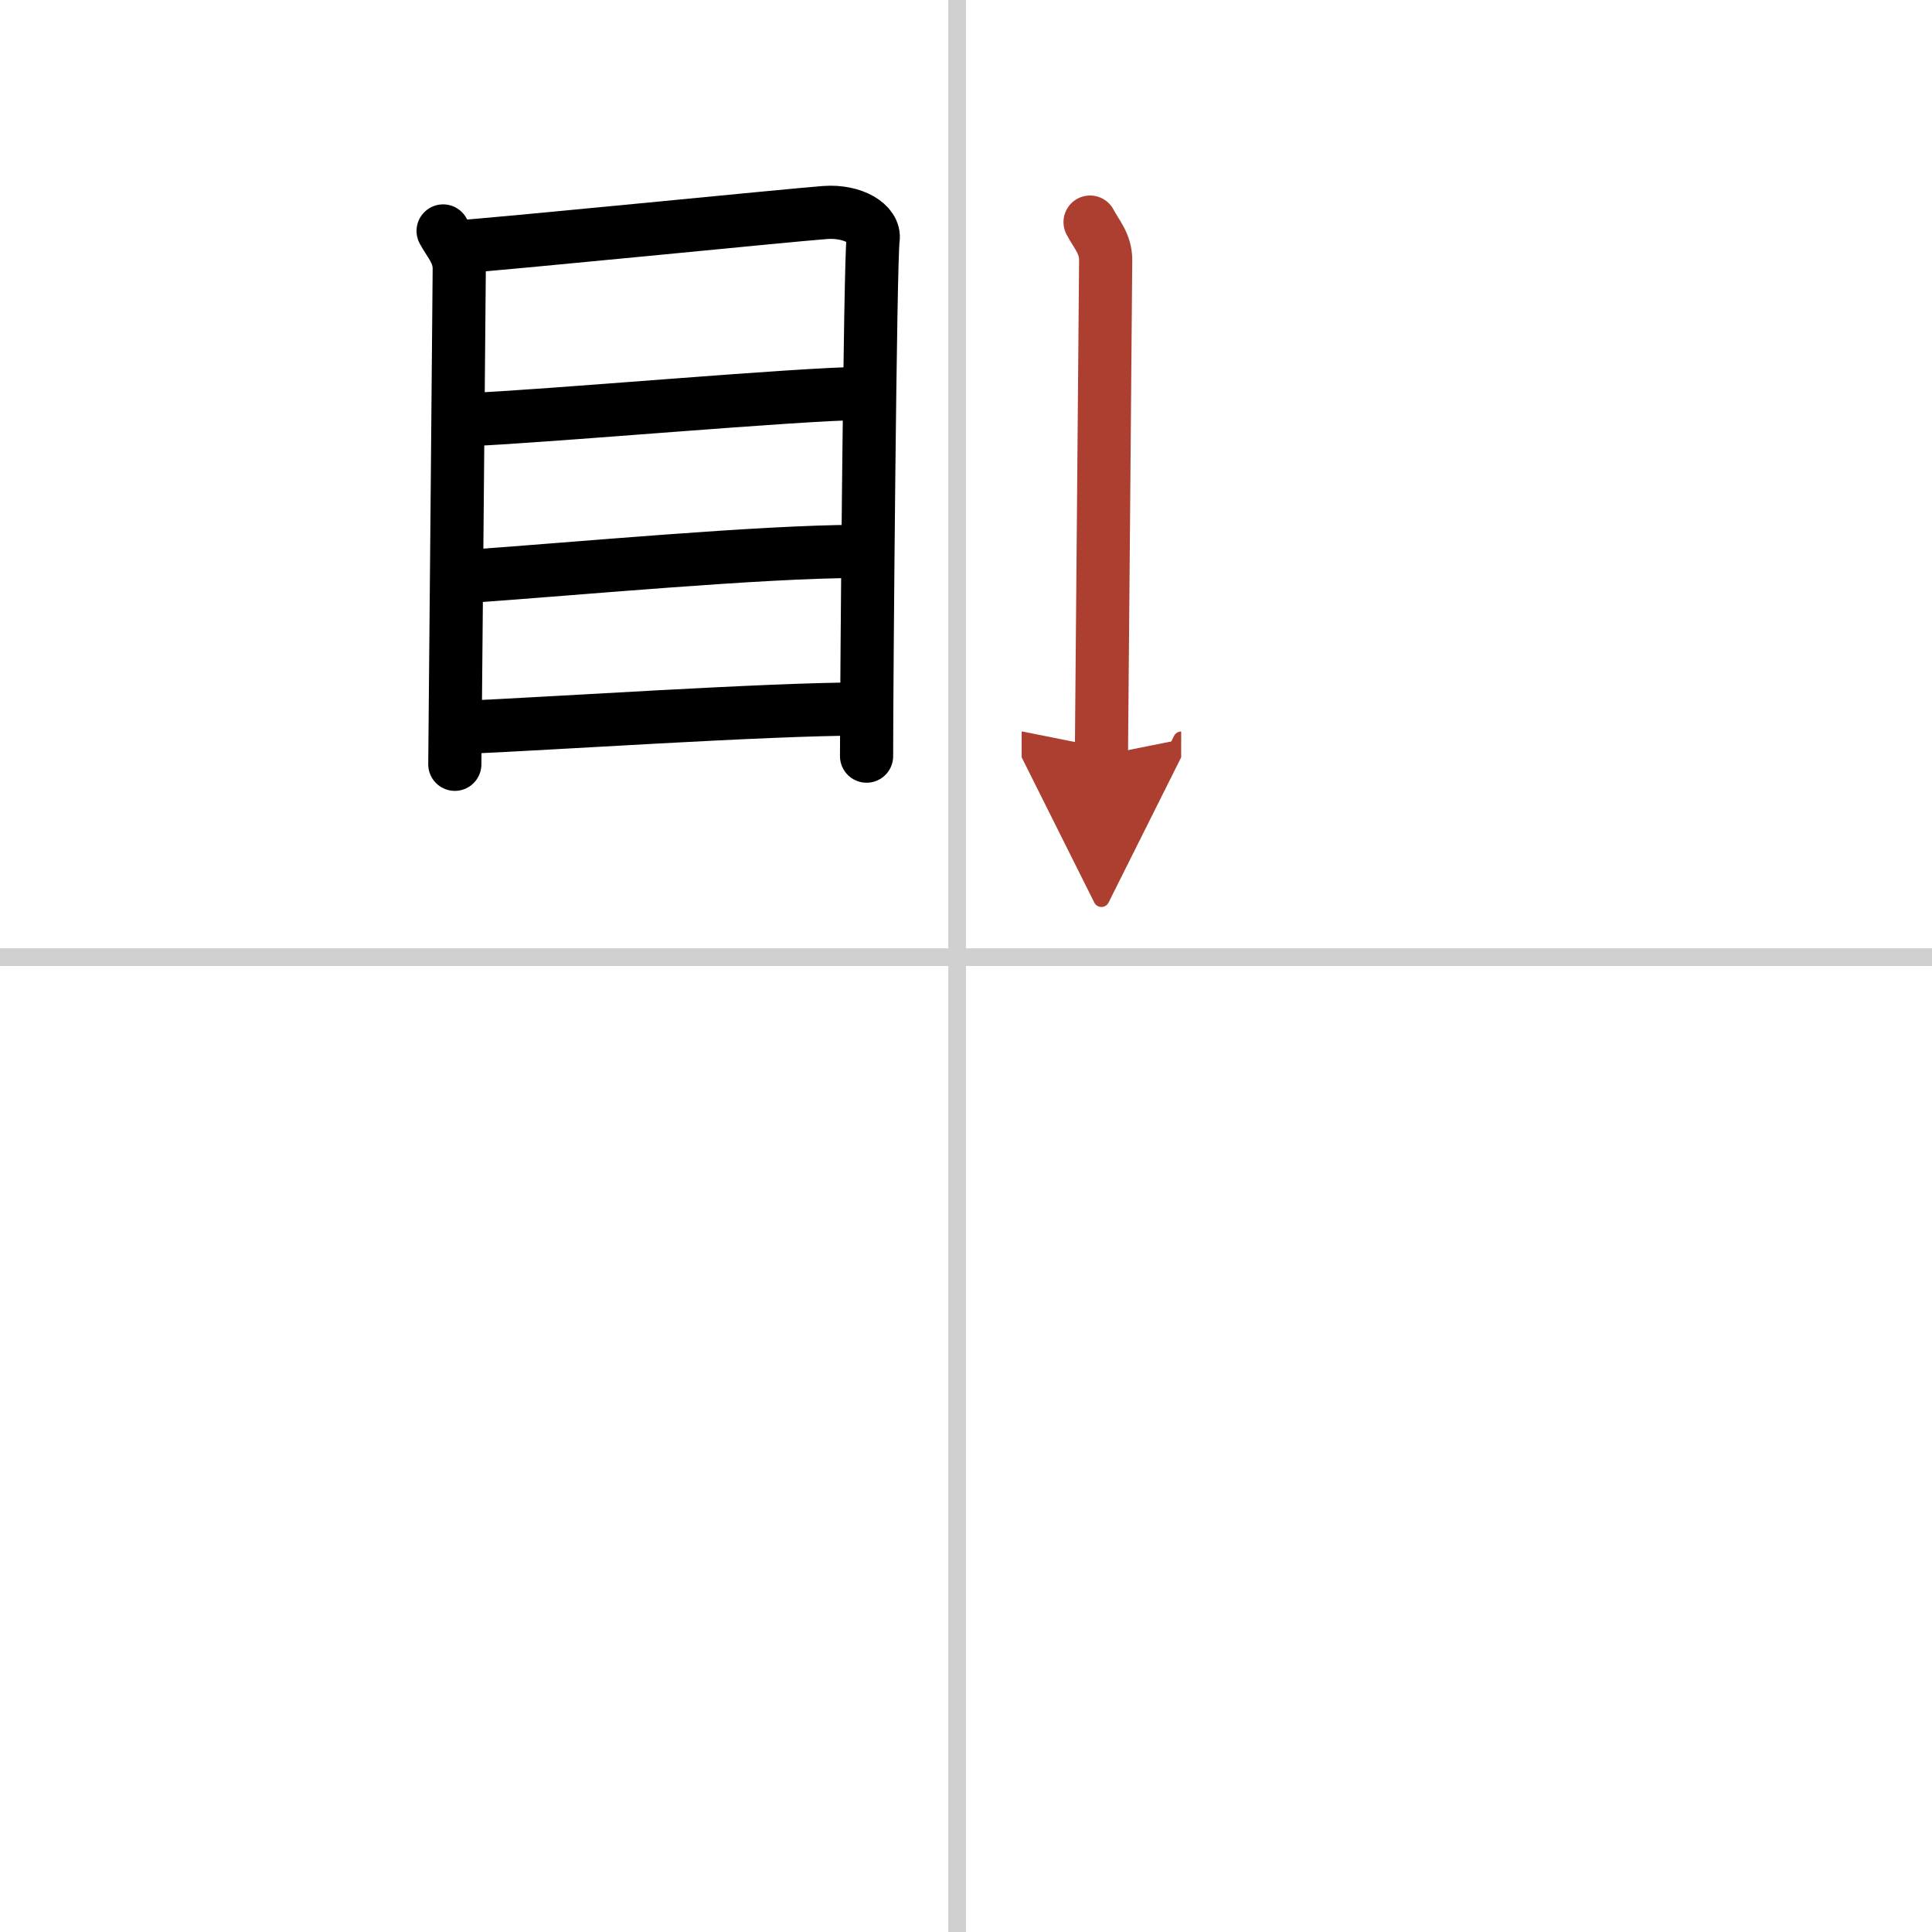
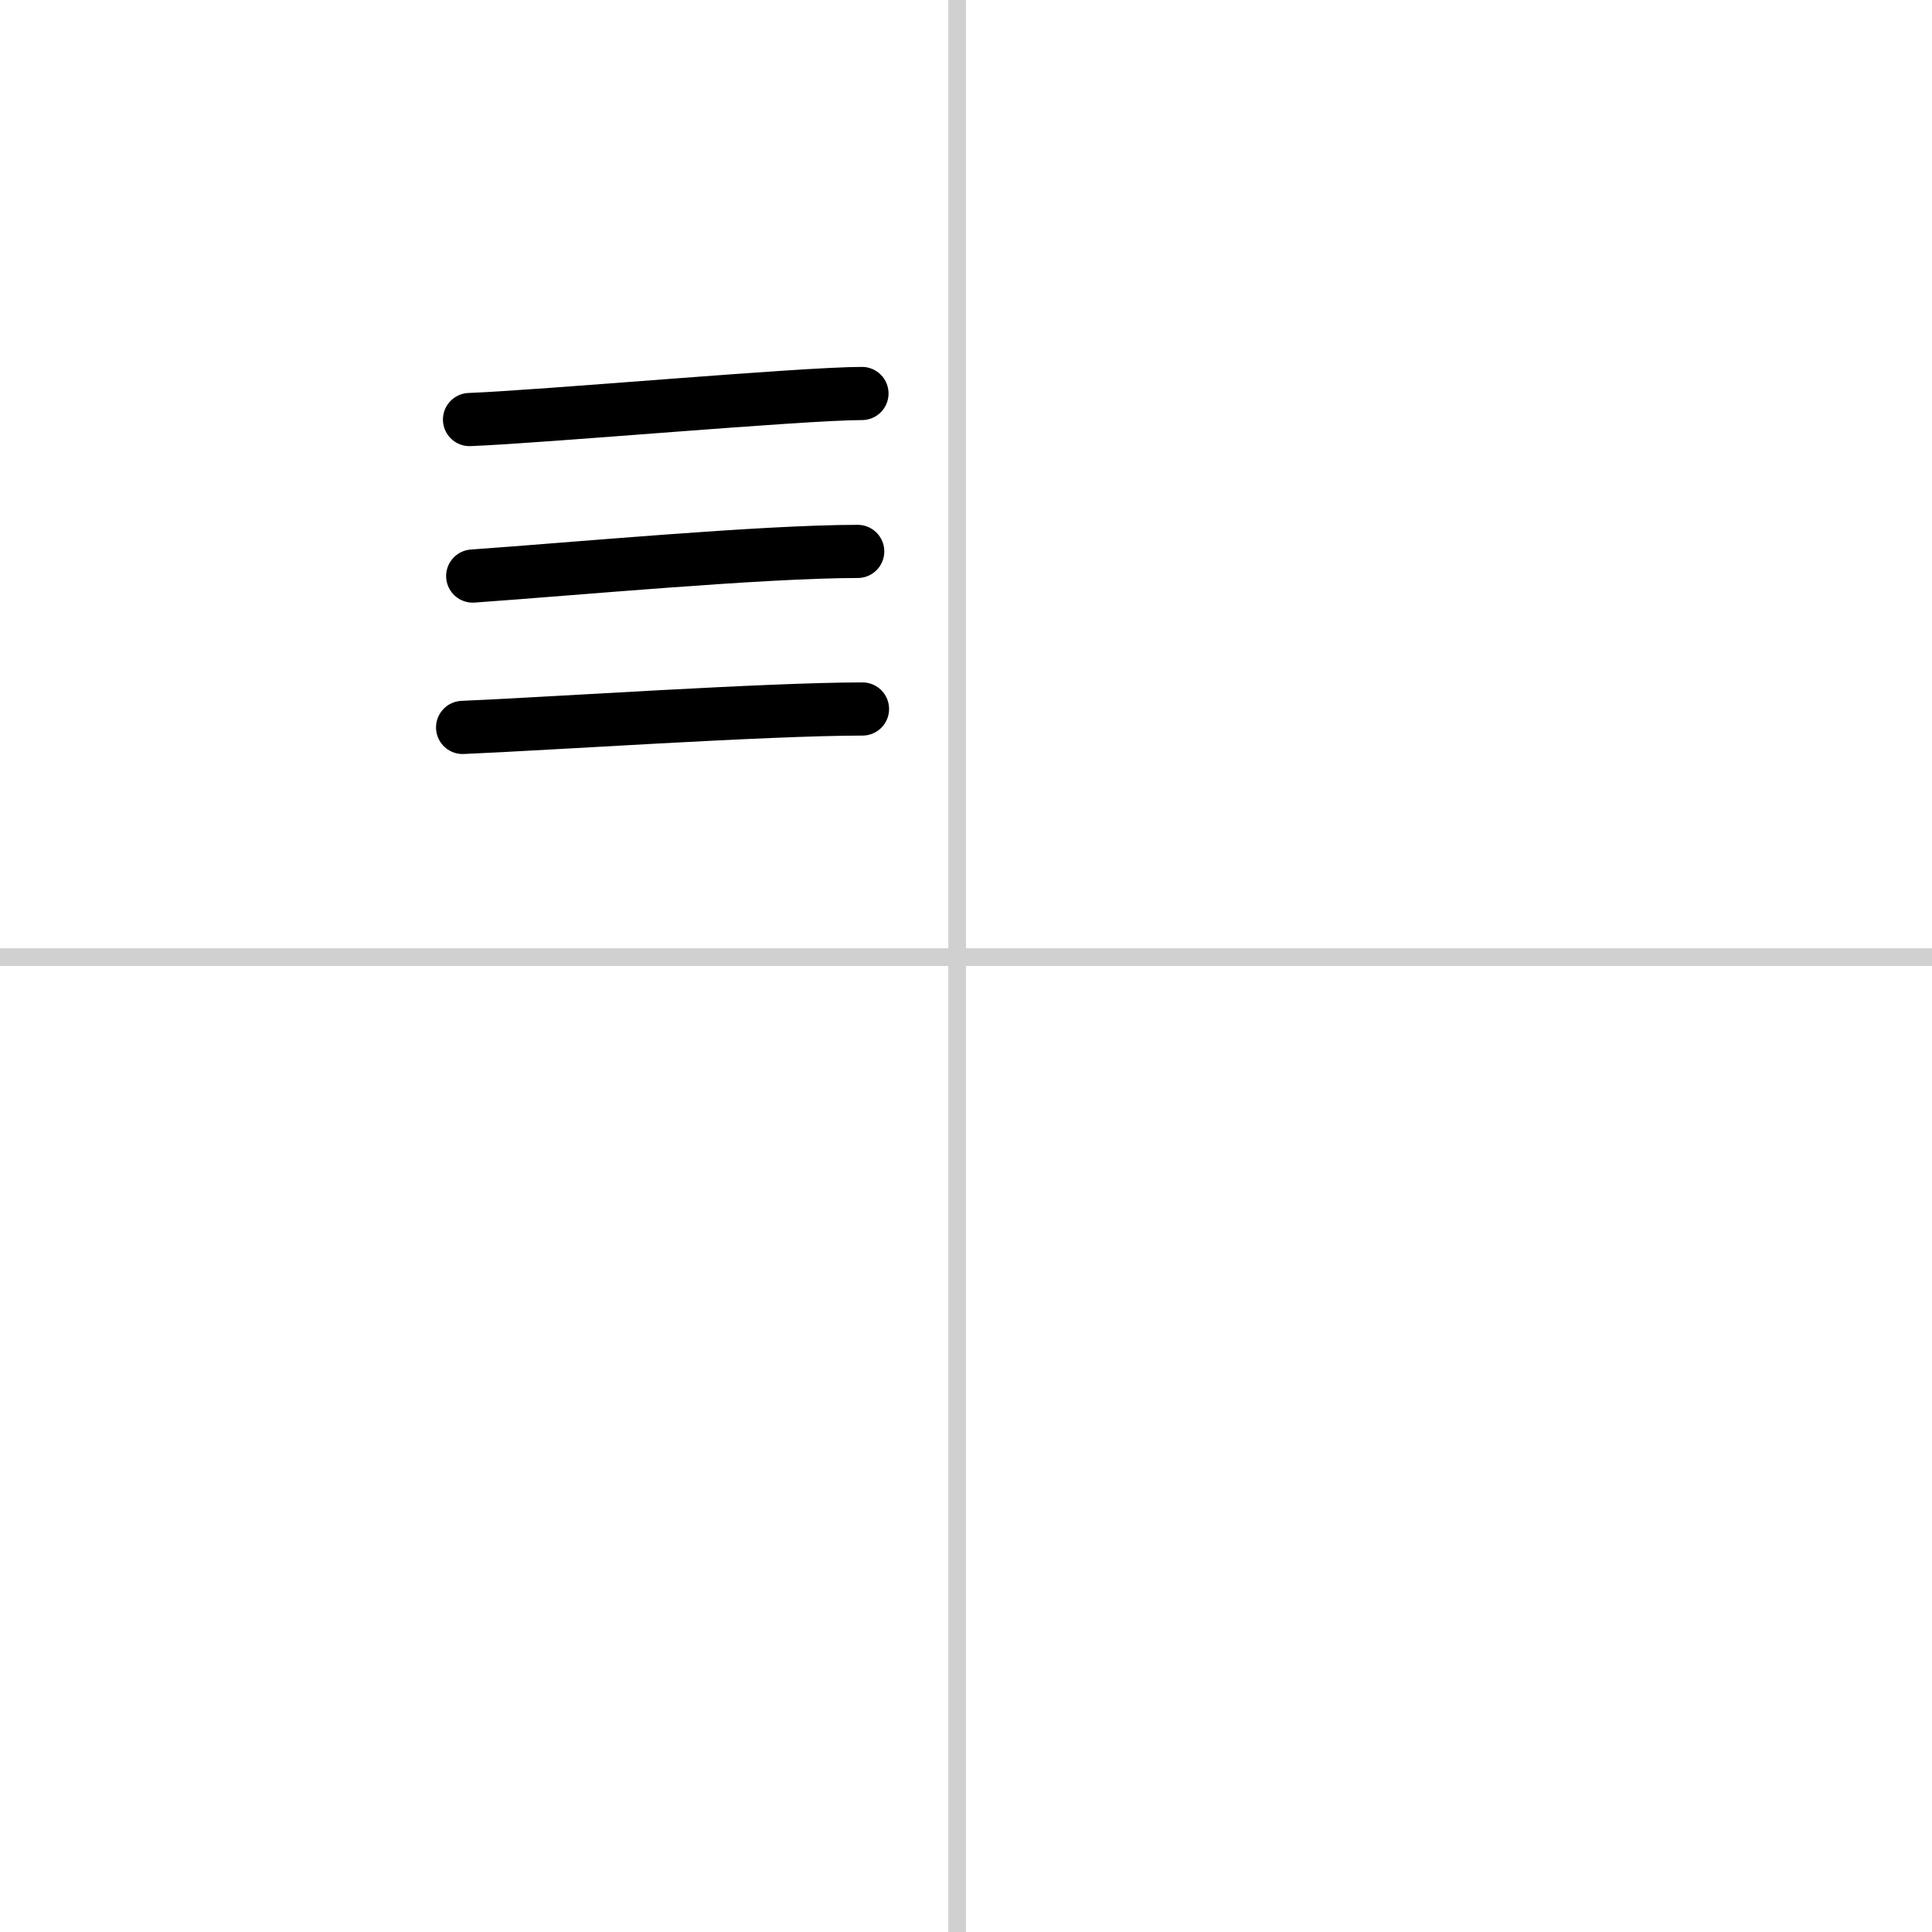
<svg xmlns="http://www.w3.org/2000/svg" width="400" height="400" viewBox="0 0 109 109">
  <defs>
    <marker id="a" markerWidth="4" orient="auto" refX="1" refY="5" viewBox="0 0 10 10">
-       <polyline points="0 0 10 5 0 10 1 5" fill="#ad3f31" stroke="#ad3f31" />
-     </marker>
+       </marker>
  </defs>
  <g fill="none" stroke="#000" stroke-linecap="round" stroke-linejoin="round" stroke-width="3">
-     <rect width="100%" height="100%" fill="#fff" stroke="#fff" />
    <line x1="54" x2="54" y2="109" stroke="#d0d0d0" stroke-width="1" />
    <line x2="109" y1="54" y2="54" stroke="#d0d0d0" stroke-width="1" />
-     <path d="m25 13.03c0.37 0.69 0.91 1.21 0.91 2.14s-0.25 27.48-0.25 27.95" />
-     <path d="m25.79 13.93c2.1-0.12 18.84-1.8 20.75-1.94 1.59-0.12 2.85 0.65 2.72 1.5-0.17 1.09-0.37 24.97-0.37 29.17" />
    <path d="m26.49 23.67c4.14-0.16 18.77-1.47 22.14-1.47" />
    <path d="m26.67 32.5c5.56-0.39 16.32-1.39 21.72-1.39" />
    <path d="m26.1 41.04c4.78-0.2 17.16-1.04 22.56-1.04" />
-     <path d="m61.5 12.53c0.36 0.69 0.88 1.21 0.88 2.14s-0.24 27.48-0.24 27.95" marker-end="url(#a)" stroke="#ad3f31" />
  </g>
</svg>